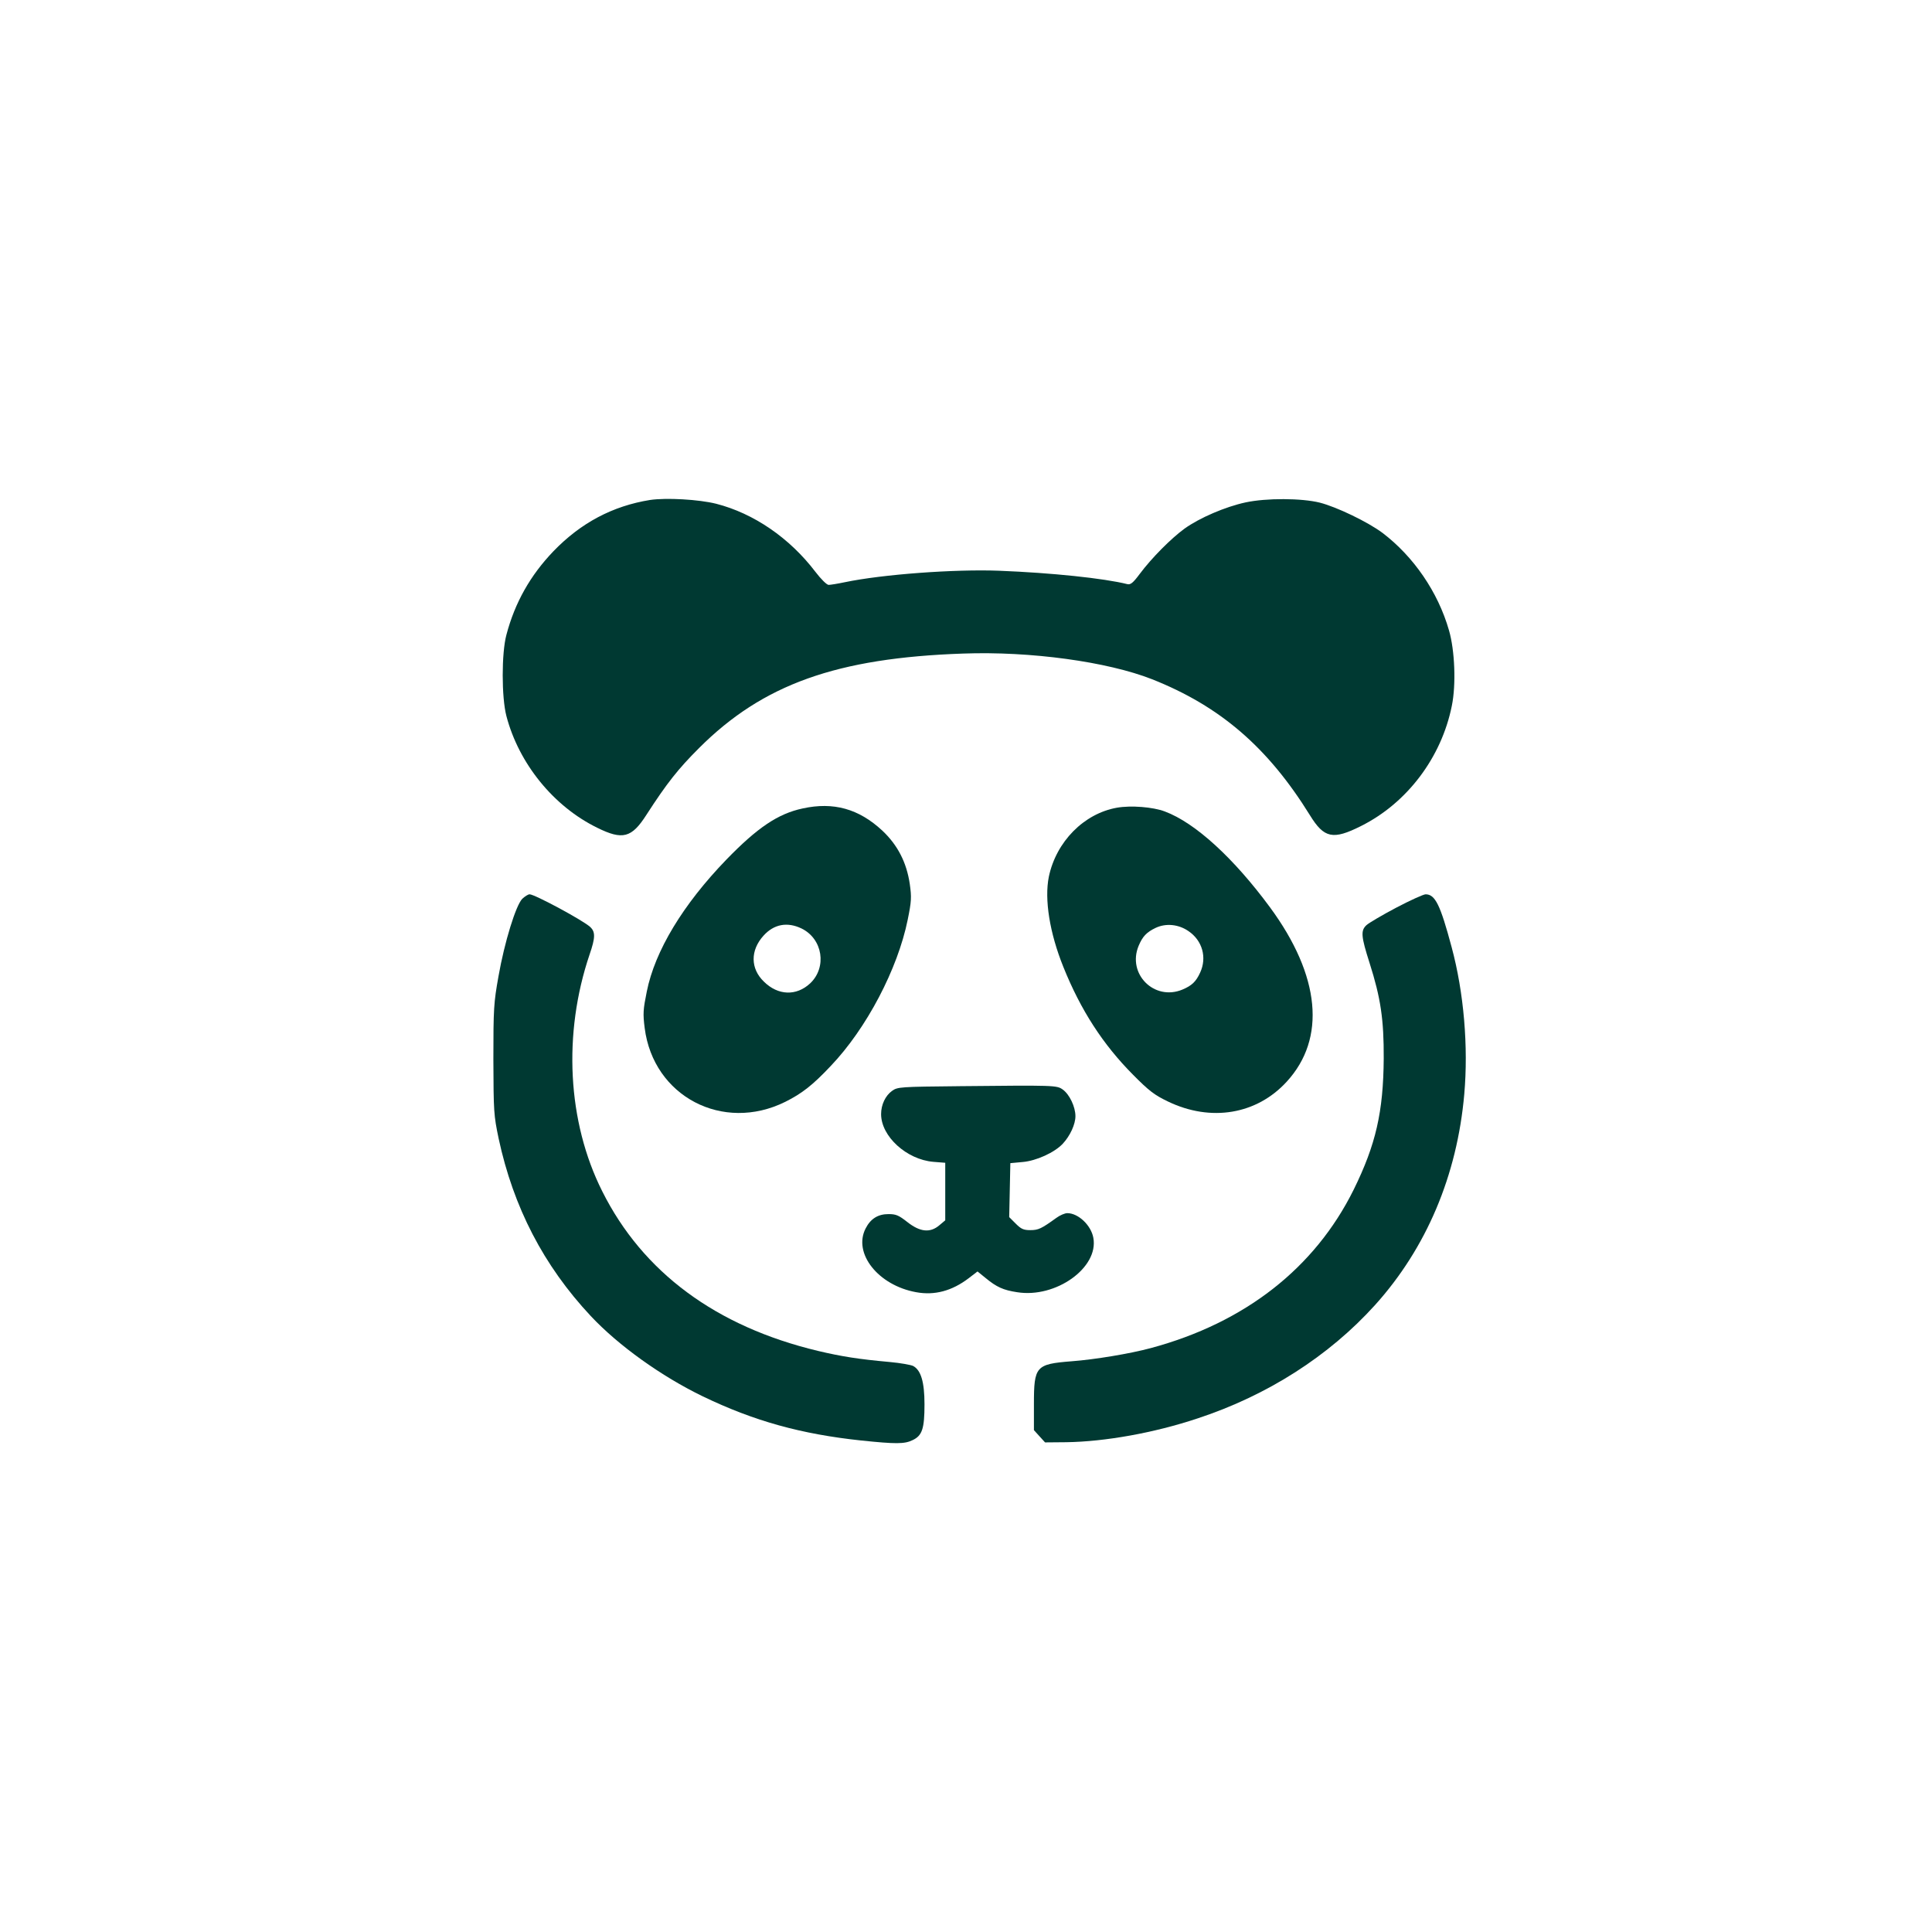
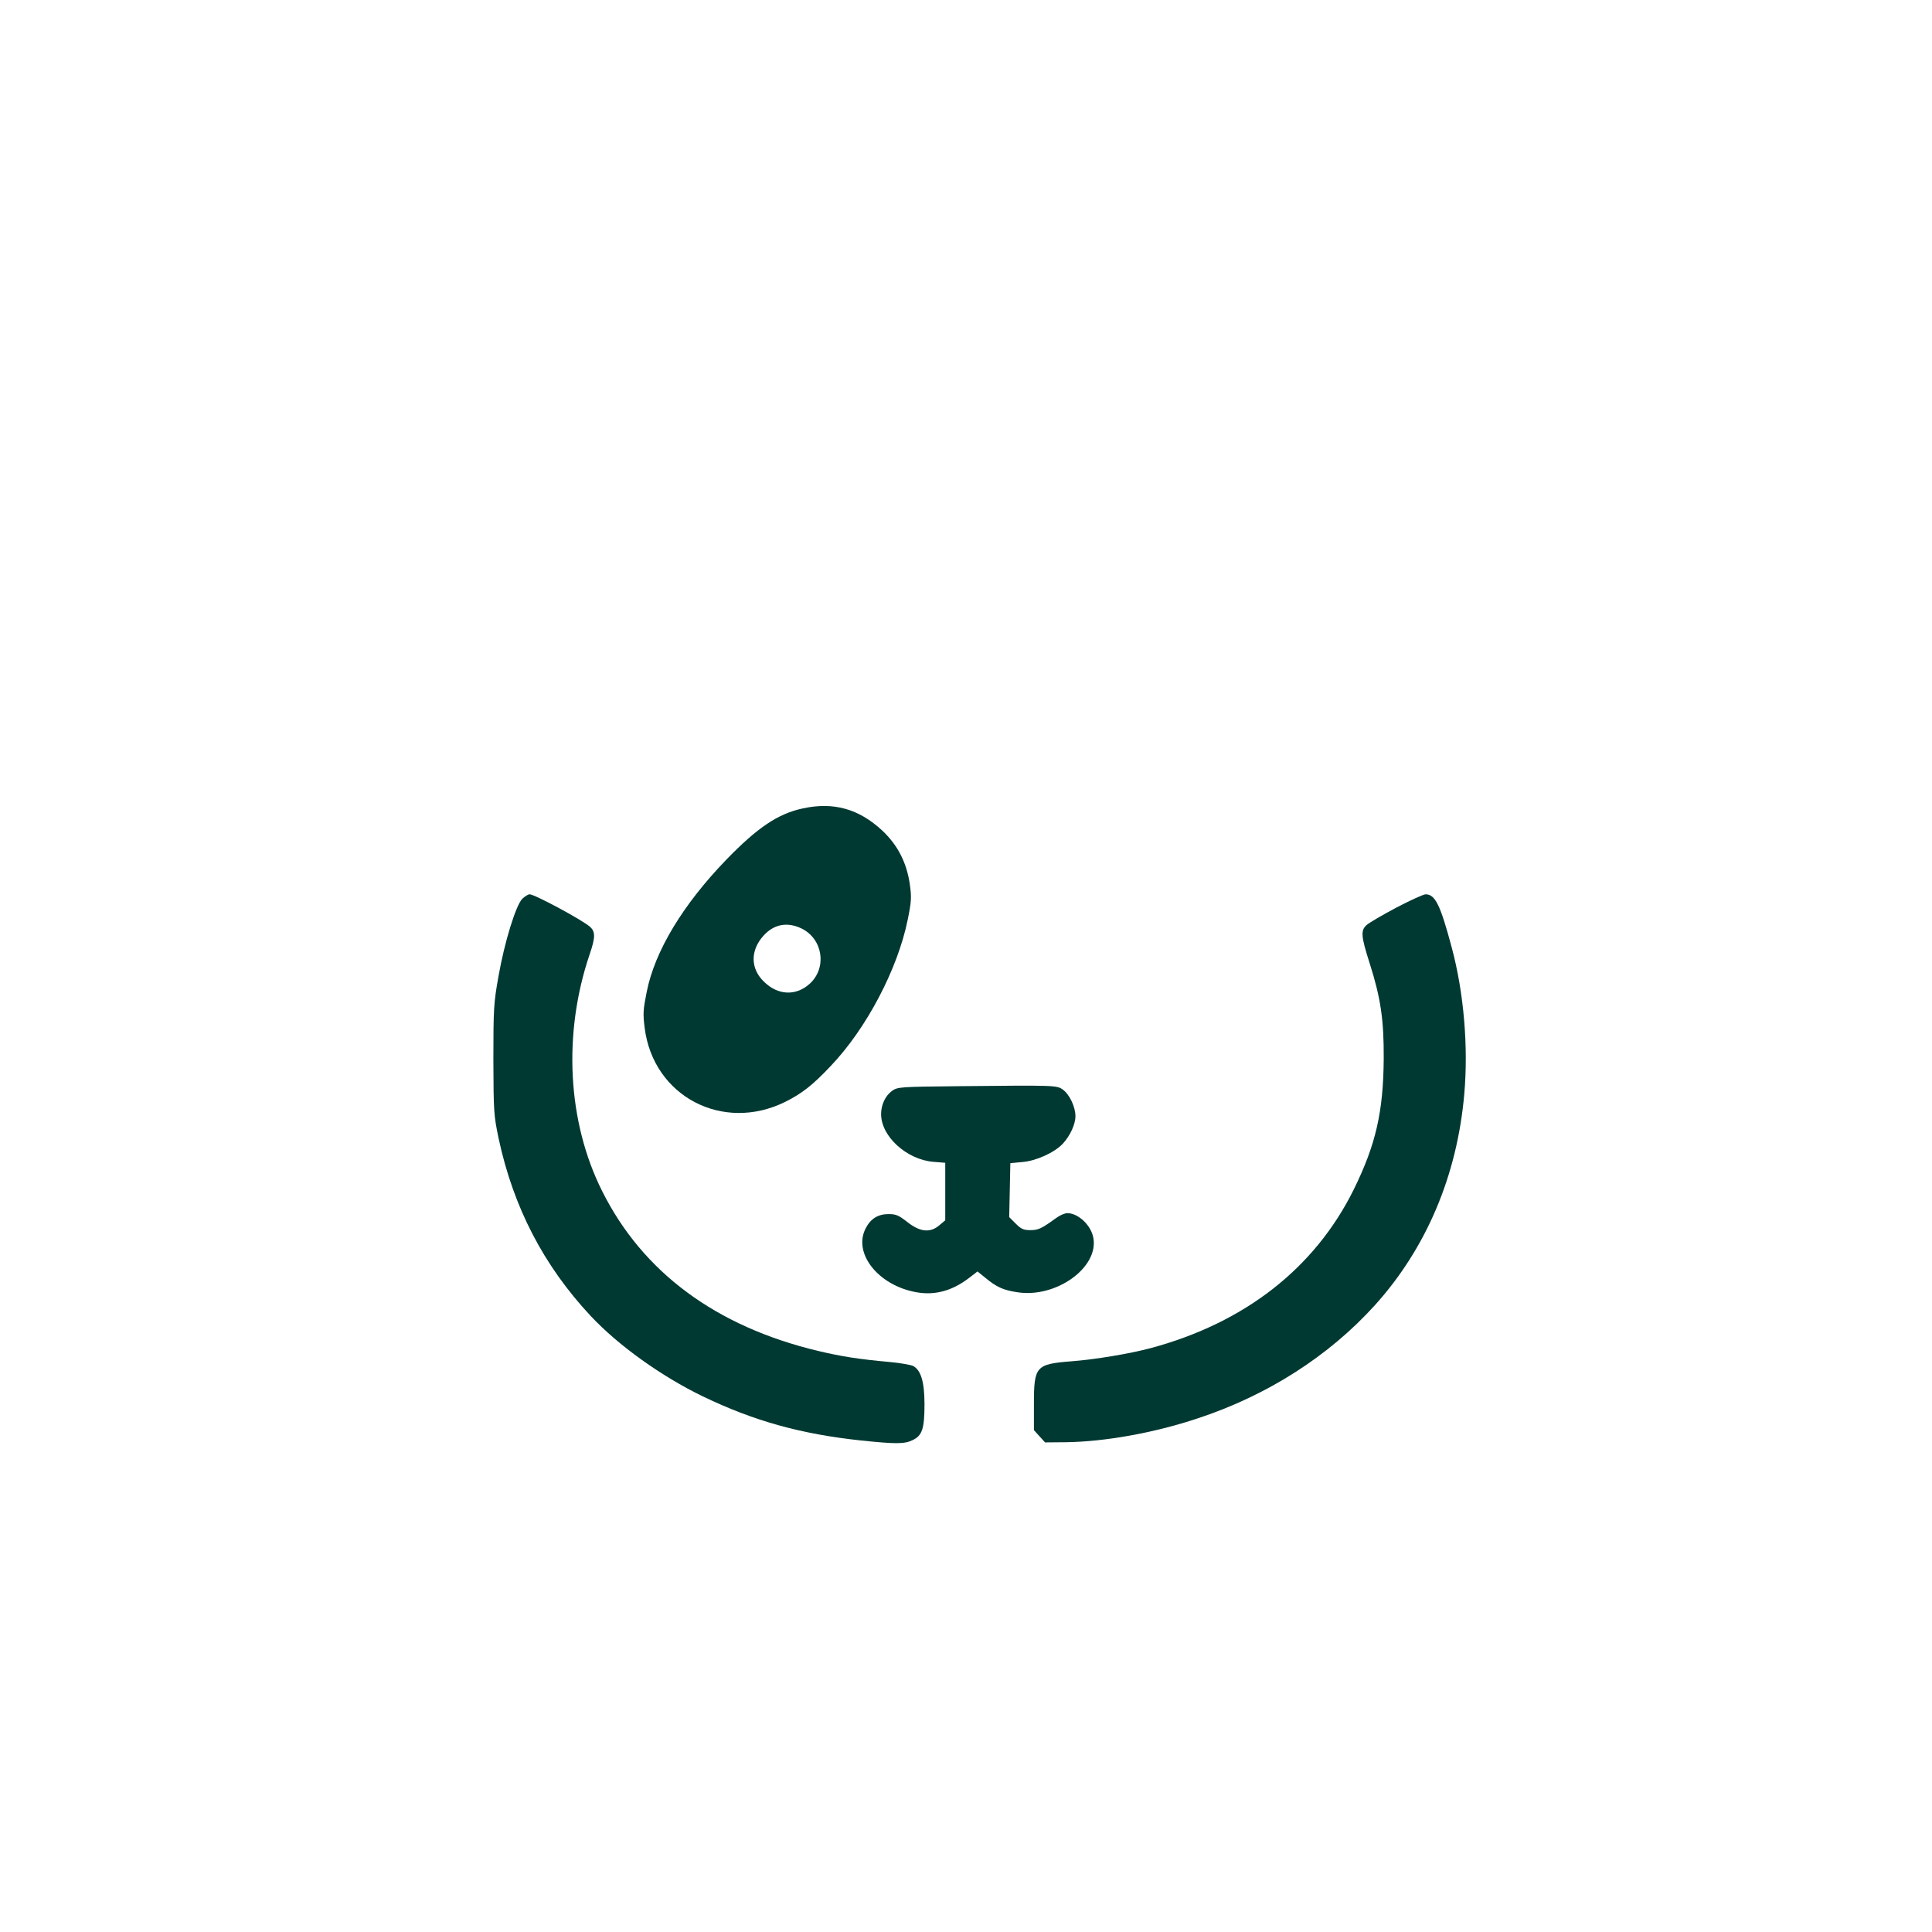
<svg xmlns="http://www.w3.org/2000/svg" version="1.0" width="1024pt" height="1024pt" viewBox="0 0 1024 1024" preserveAspectRatio="xMidYMid meet">
  <g transform="translate(0,1024) scale(0.1,-0.1)" fill="#003932" stroke="none">
-     <path d="M3445 7590 c-198 -32 -366 -121 -511 -271 -123 -128 -205 -273 -250 -444 -26 -97 -26 -330 0 -430 66 -252 250 -479 481 -592 135 -67 183 -54 261 68 110 170 168 243 279 354 338 338 730 478 1400 501 357 13 764 -43 1001 -136 361 -143 614 -361 837 -721 75 -122 122 -132 271 -57 244 122 426 363 481 637 23 111 16 294 -15 400 -58 203 -188 392 -353 517 -78 58 -242 137 -332 160 -97 24 -283 25 -394 1 -106 -23 -242 -81 -323 -139 -71 -52 -173 -154 -238 -241 -35 -47 -48 -57 -65 -53 -124 31 -400 60 -680 71 -234 9 -618 -19 -818 -61 -38 -8 -76 -14 -85 -14 -10 0 -41 31 -70 69 -137 180 -327 310 -526 361 -92 23 -265 33 -351 20z" />
    <path d="M4254 5955 c-131 -28 -240 -102 -404 -271 -230 -238 -379 -484 -422 -700 -19 -94 -21 -116 -11 -193 46 -362 414 -555 745 -391 88 44 145 88 241 190 190 199 355 514 408 775 20 98 21 119 11 190 -17 114 -64 206 -146 283 -124 115 -258 153 -422 117z m-6 -636 c113 -55 136 -206 46 -291 -73 -68 -170 -65 -245 9 -72 69 -73 166 -2 244 55 61 126 74 201 38z" />
-     <path d="M5920 5959 c-175 -31 -322 -180 -361 -366 -24 -120 4 -297 77 -478 92 -229 210 -411 369 -571 85 -86 114 -108 185 -142 228 -110 471 -69 630 105 210 229 178 561 -88 923 -193 262 -397 449 -558 509 -63 24 -180 33 -254 20z m379 -654 c74 -50 99 -140 62 -220 -22 -48 -44 -69 -94 -90 -149 -62 -294 83 -232 232 21 50 42 72 90 95 55 26 122 19 174 -17z" />
    <path d="M2768 5476 c-34 -35 -94 -229 -126 -411 -25 -140 -27 -170 -27 -440 1 -279 2 -295 28 -420 78 -363 238 -673 488 -940 147 -157 375 -320 594 -426 272 -131 521 -200 840 -234 184 -19 229 -19 272 2 51 24 63 61 63 190 0 119 -19 181 -60 203 -12 6 -68 16 -123 21 -166 15 -255 29 -382 59 -539 129 -928 416 -1143 846 -185 368 -209 836 -67 1255 31 90 31 120 3 146 -38 35 -294 173 -321 173 -8 0 -25 -11 -39 -24z" />
    <path d="M7400 5429 c-74 -39 -145 -81 -157 -92 -32 -29 -29 -60 16 -201 59 -185 76 -300 75 -506 -2 -284 -42 -457 -159 -695 -206 -416 -577 -706 -1075 -840 -111 -30 -299 -61 -420 -70 -190 -15 -200 -26 -200 -227 l0 -138 29 -32 30 -33 113 1 c204 3 464 49 695 126 371 122 697 331 941 601 272 302 435 686 473 1118 22 251 -2 538 -67 779 -60 224 -87 280 -138 280 -11 0 -82 -32 -156 -71z" />
    <path d="M5086 4483 c-316 -3 -329 -4 -358 -25 -35 -25 -58 -73 -58 -123 0 -118 135 -241 277 -253 l63 -5 0 -152 0 -153 -31 -26 c-49 -42 -103 -36 -170 17 -46 36 -60 42 -100 42 -56 0 -95 -25 -121 -76 -68 -132 67 -302 268 -338 98 -18 190 7 278 74 l47 36 42 -34 c59 -49 95 -65 168 -76 205 -33 433 130 404 288 -12 67 -80 131 -138 131 -13 0 -39 -11 -58 -25 -79 -57 -95 -65 -138 -65 -36 0 -49 6 -77 34 l-35 35 3 143 3 143 65 6 c72 6 169 50 213 97 39 42 67 103 67 146 0 49 -31 115 -67 141 -32 23 -43 23 -547 18z" />
  </g>
</svg>